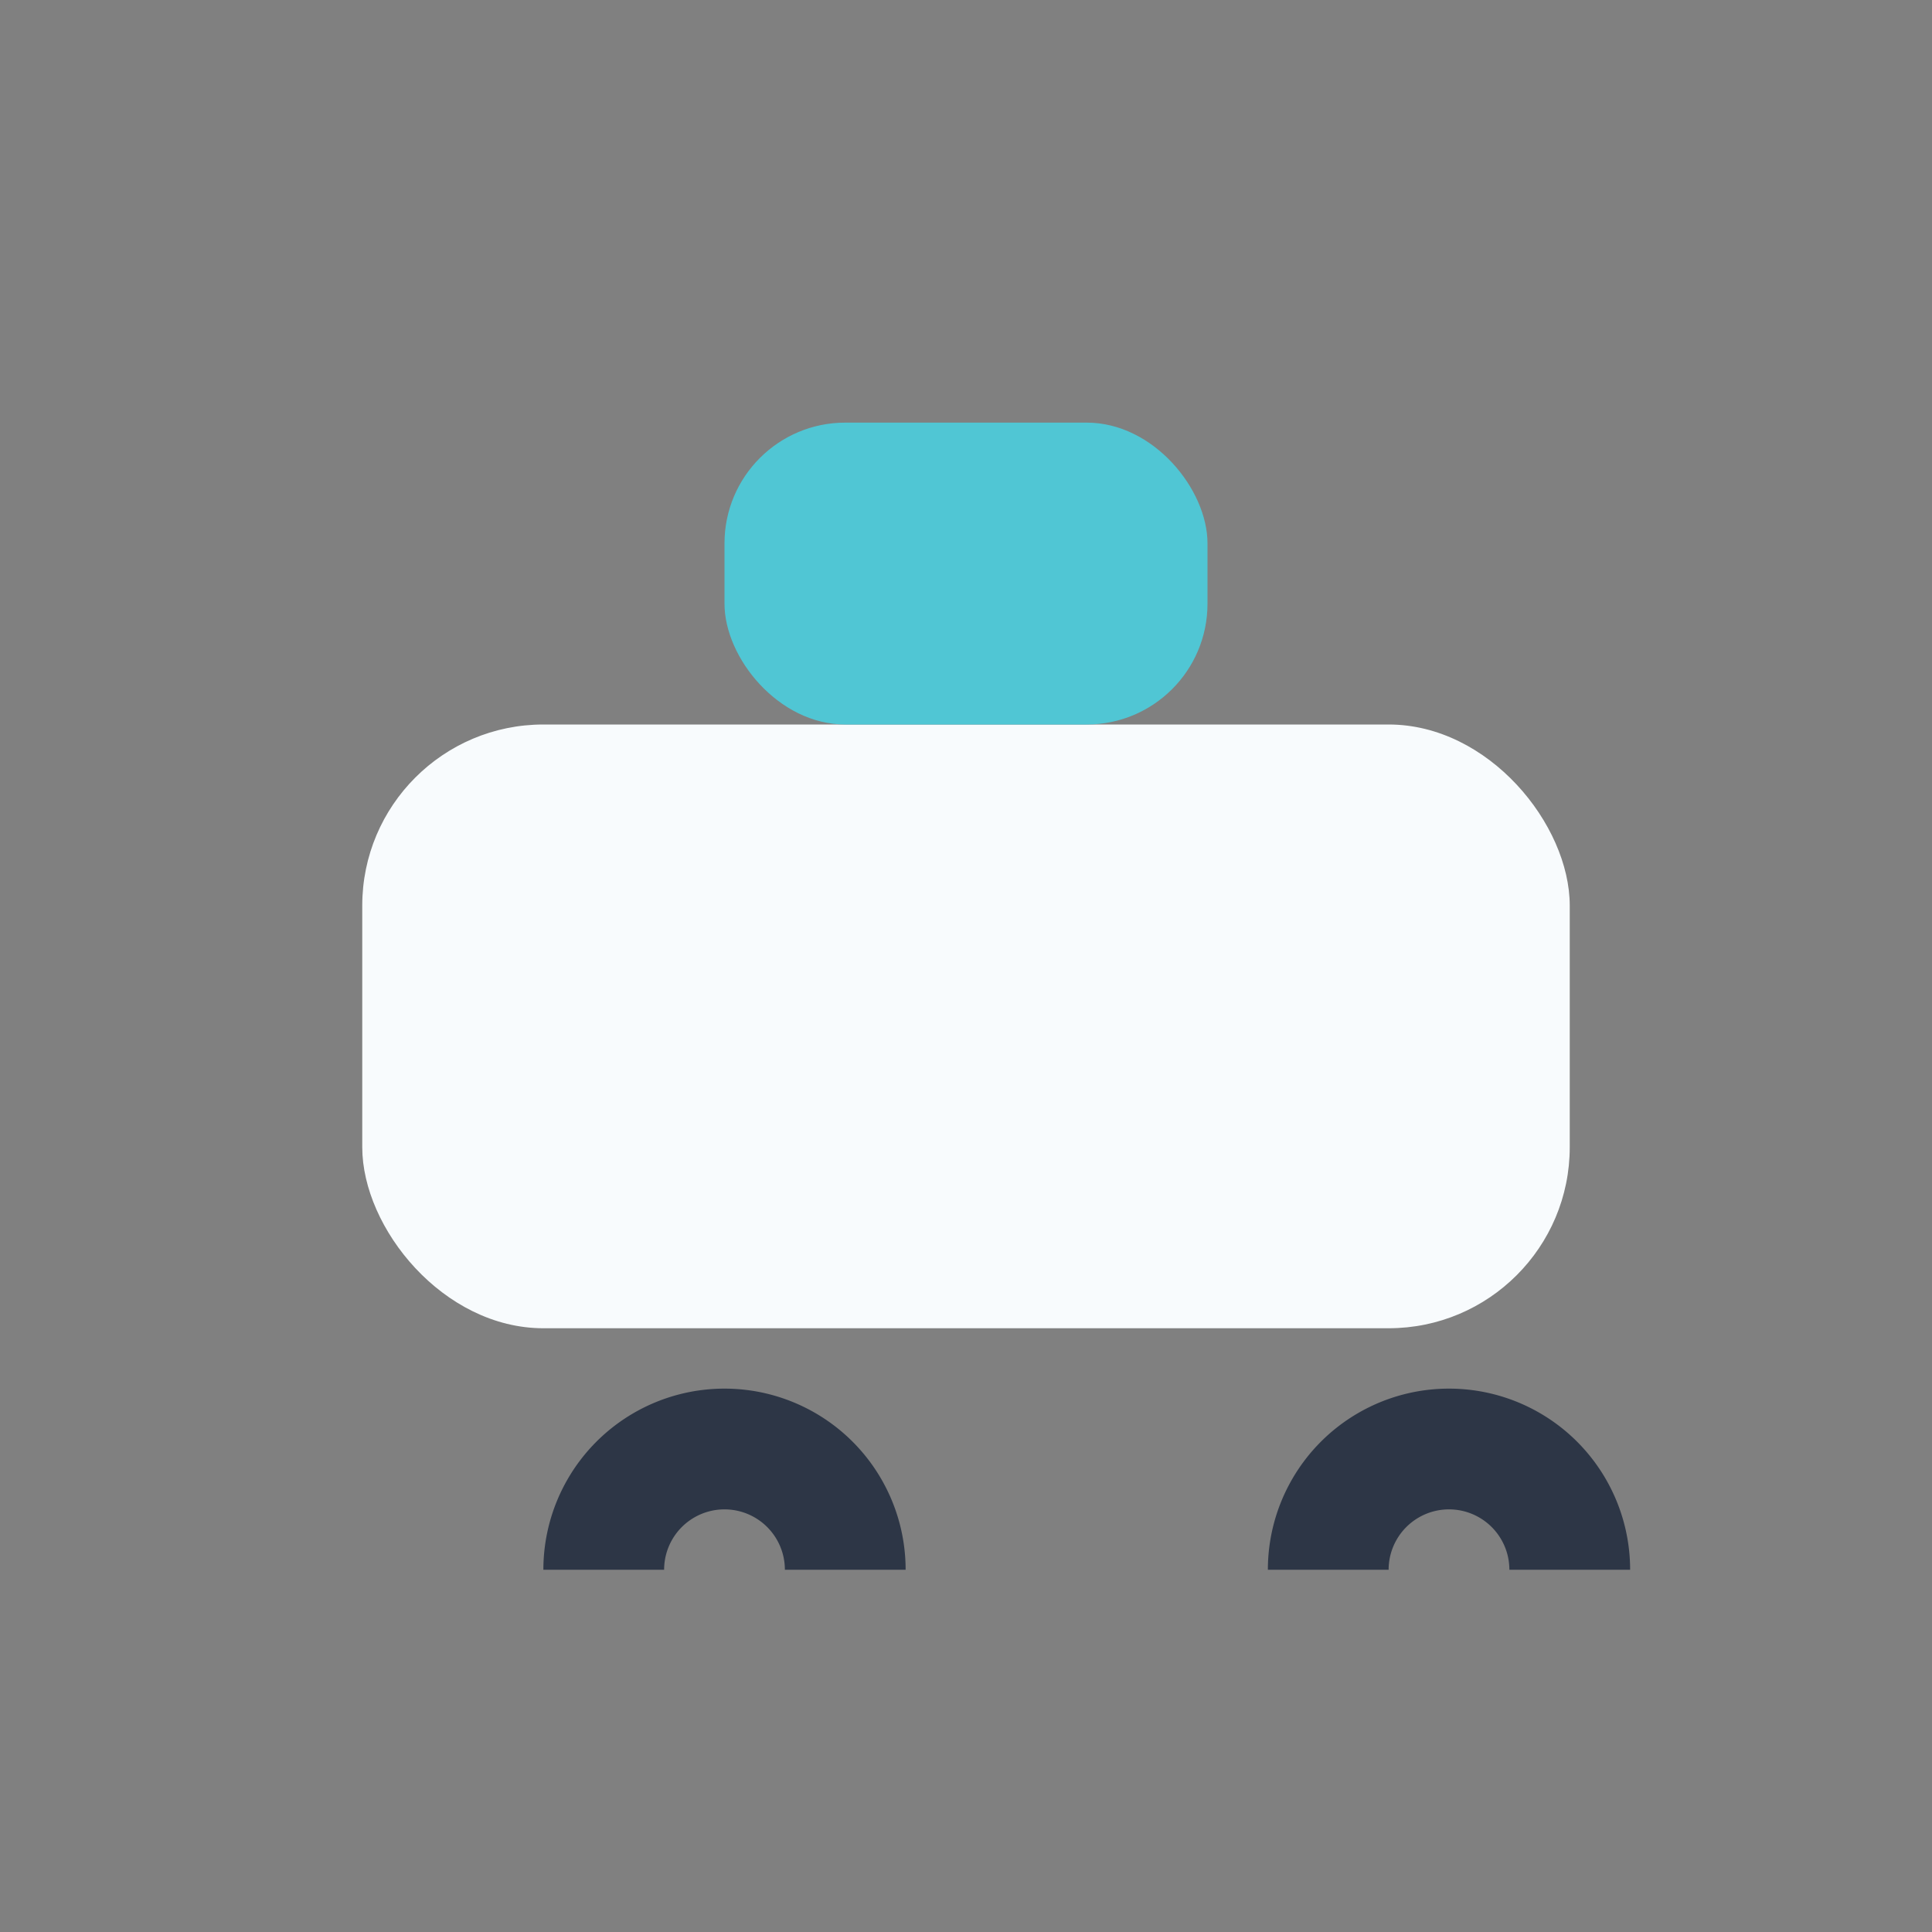
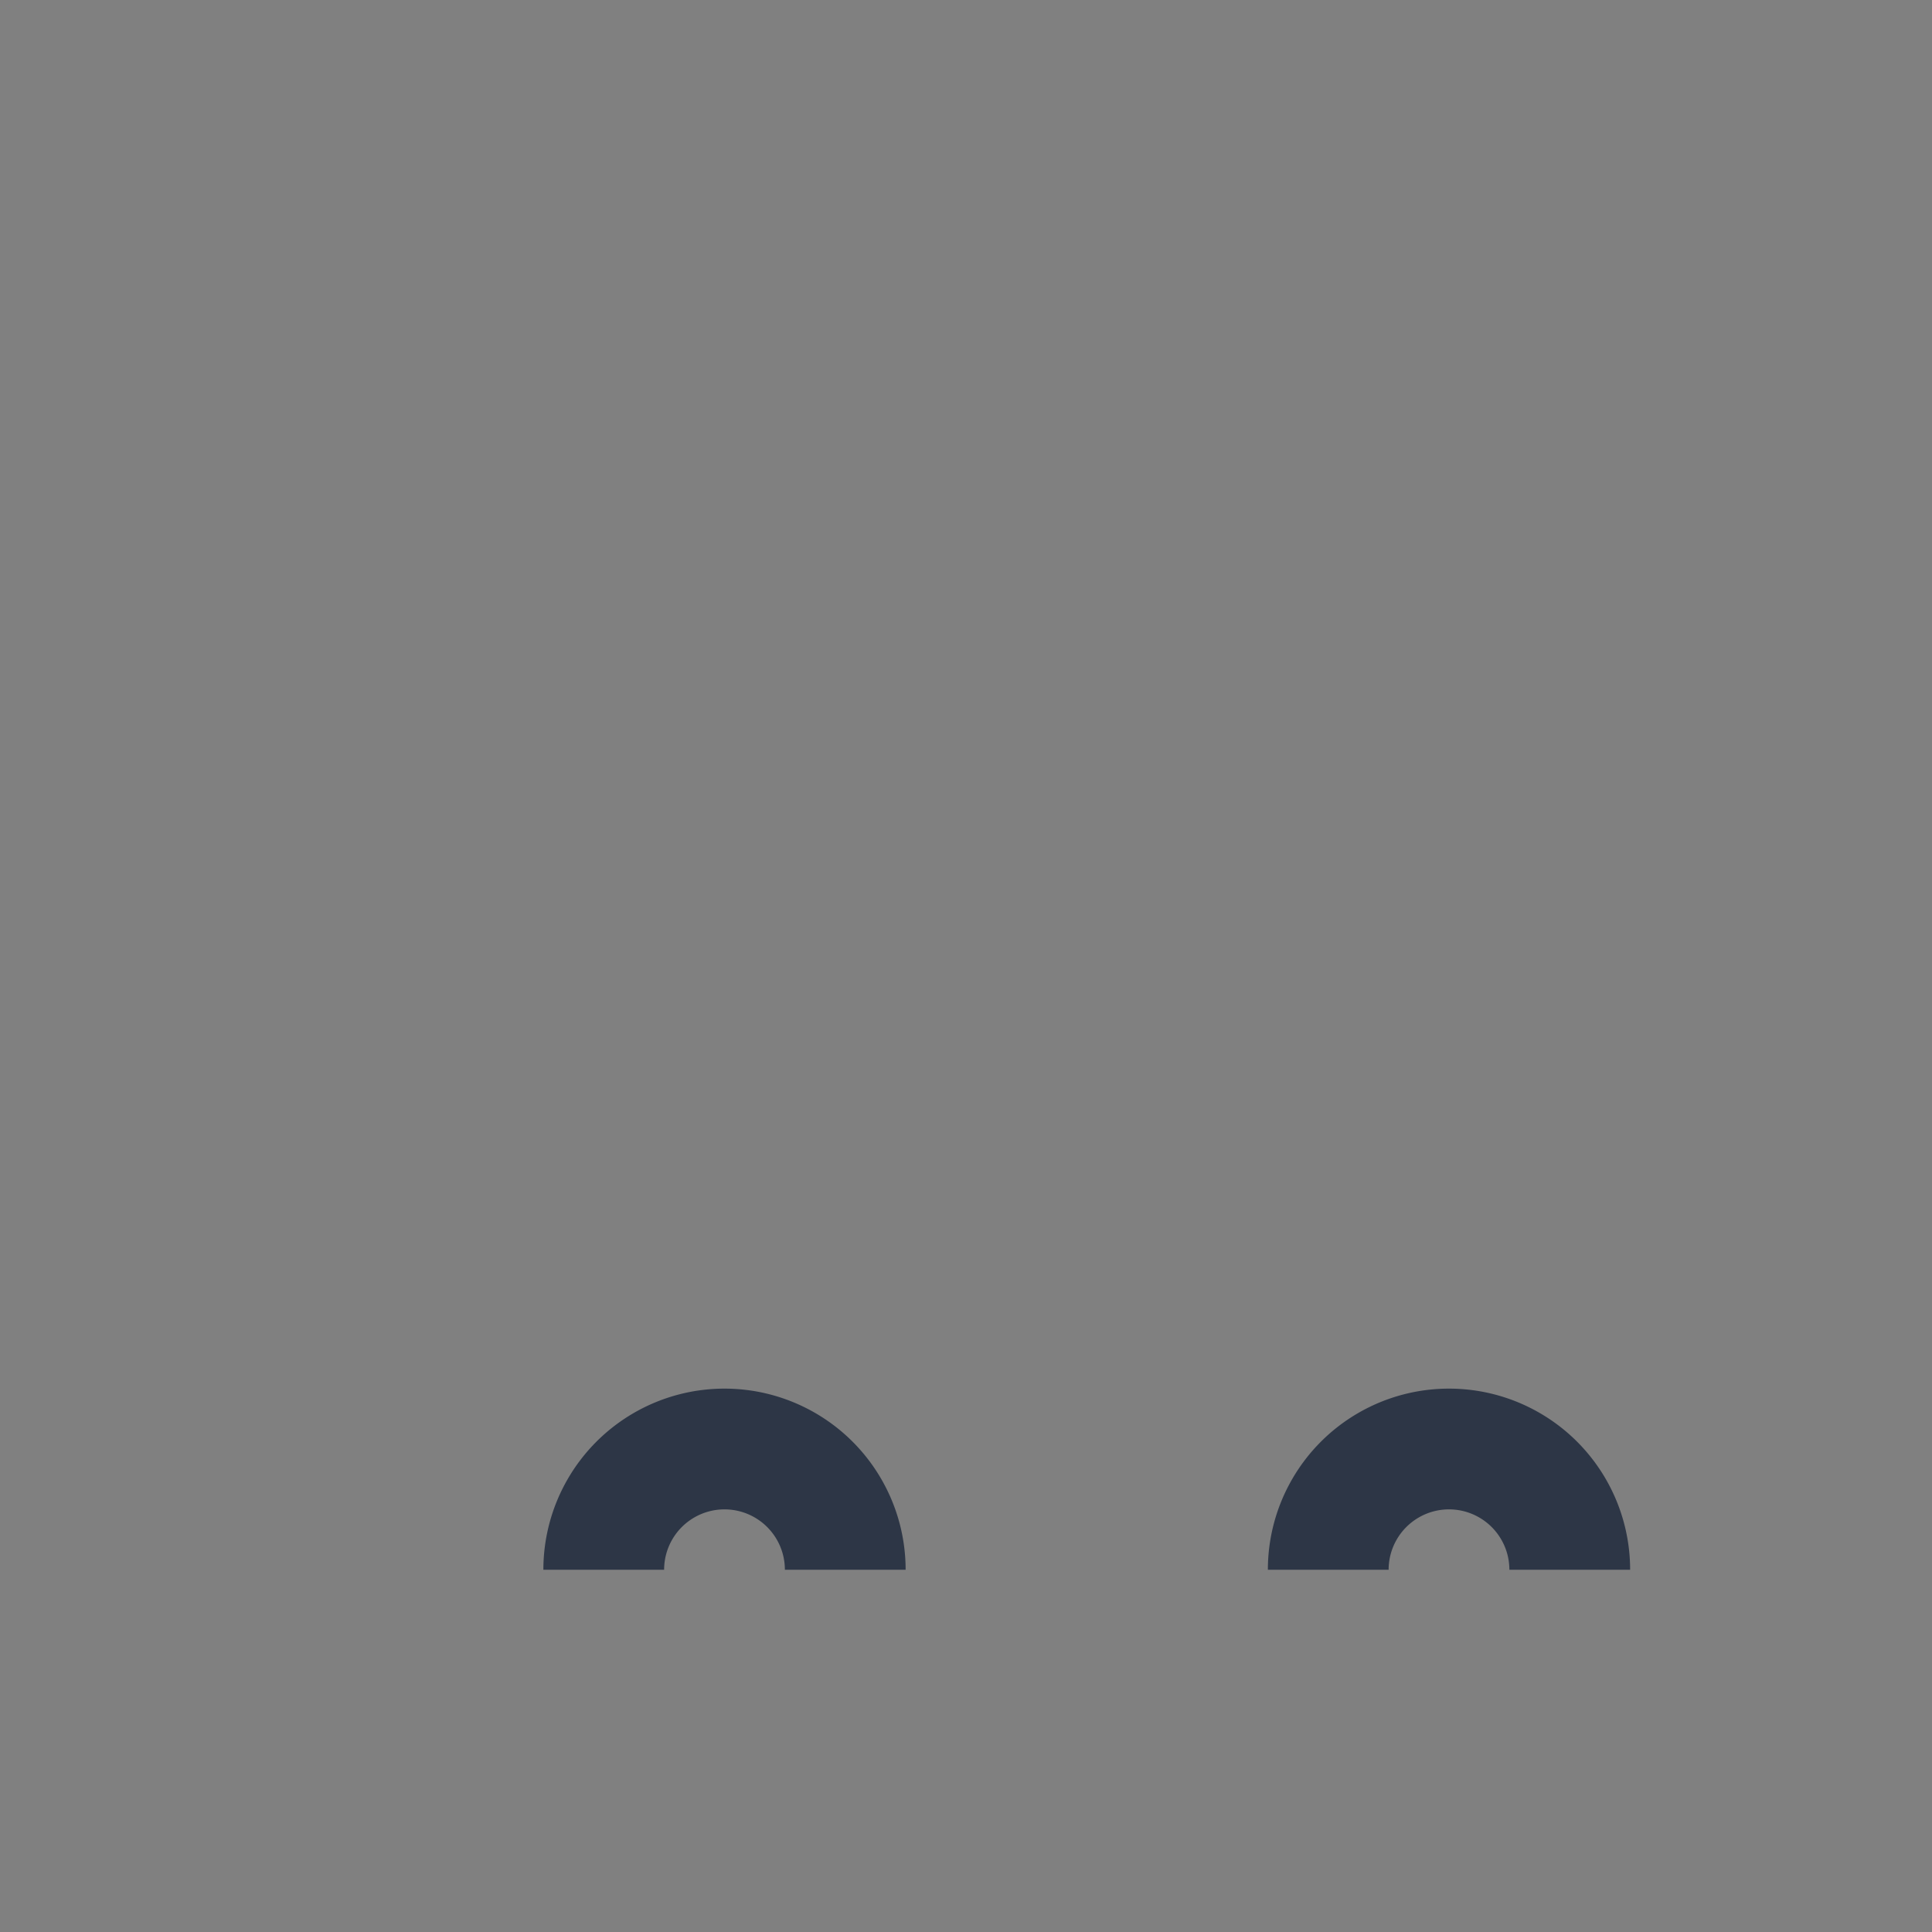
<svg xmlns="http://www.w3.org/2000/svg" width="32" height="32" viewBox="0 0 32 32">
  <rect x="0" y="0" width="32" height="32" fill="#808080" stroke="none" />
-   <rect x="6" y="12" width="20" height="10" rx="3" fill="#F8FBFD" />
-   <rect x="12" y="7" width="8" height="5" rx="2" fill="#50C6D4" />
  <path d="M10 26a2 2 0 1 1 4 0M22 26a2 2 0 1 1 4 0" fill="none" stroke="#2D3646" stroke-width="2" />
</svg>